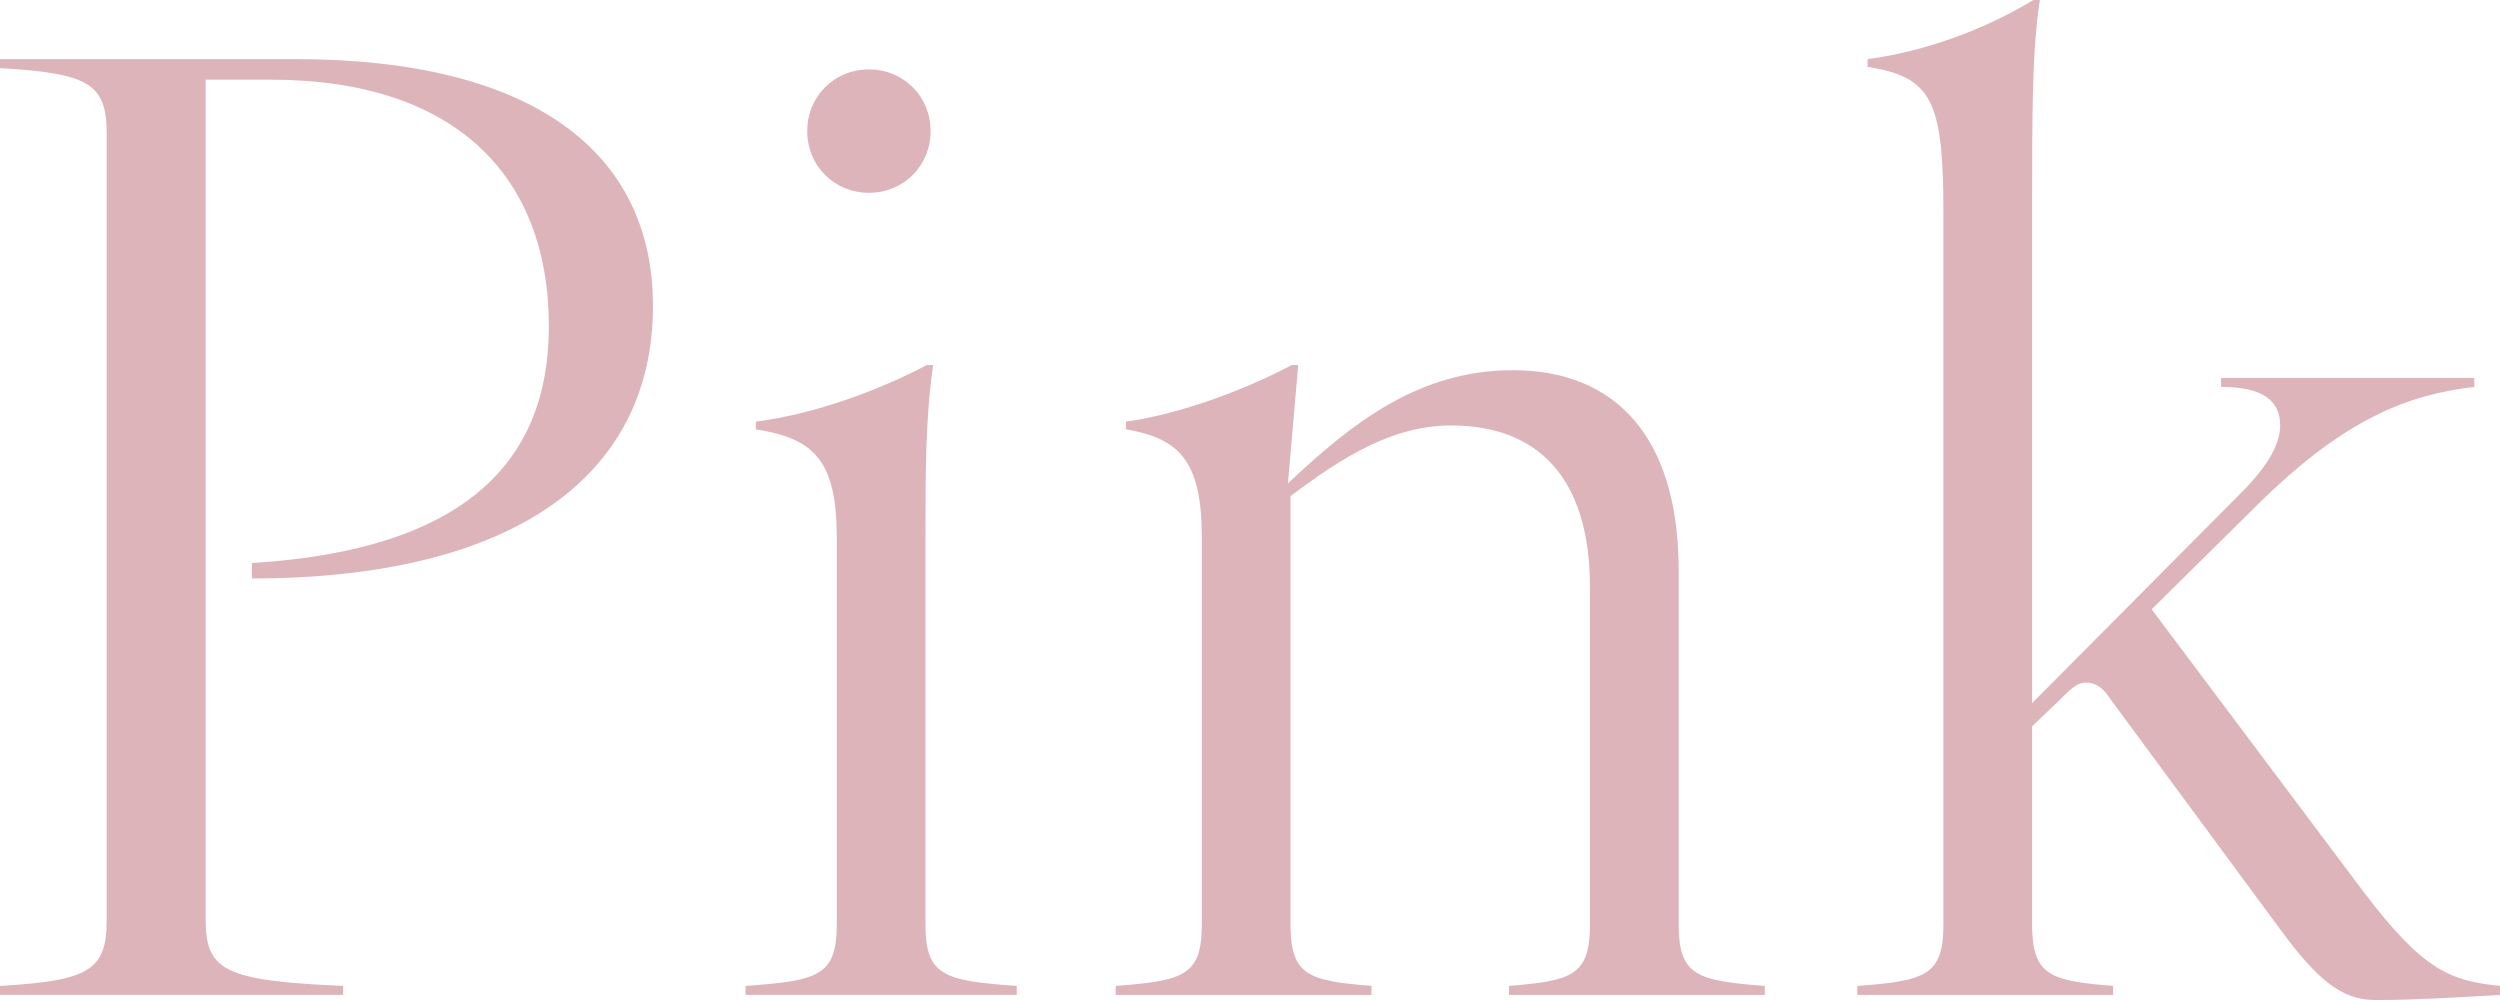
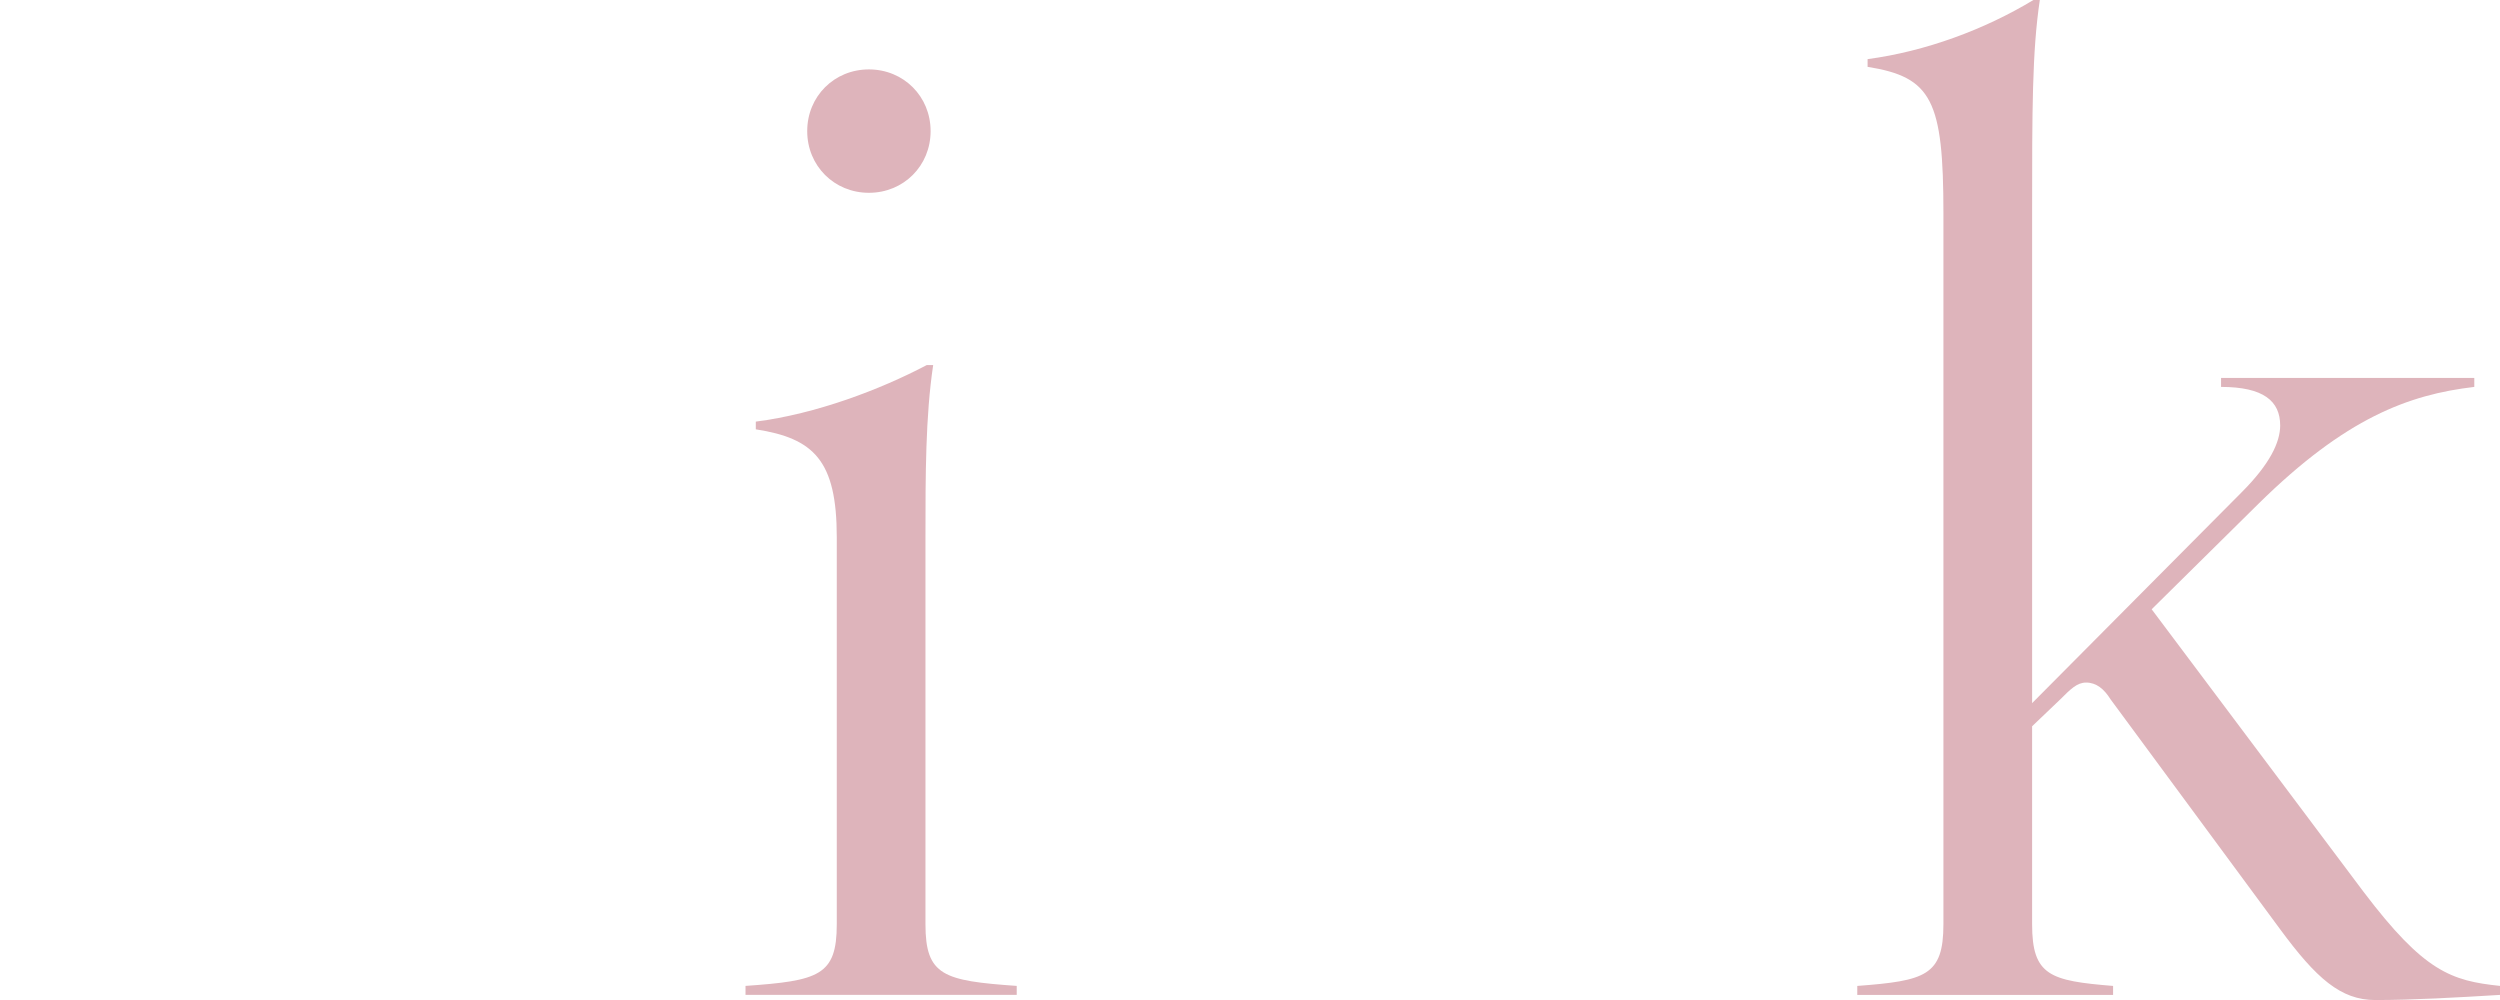
<svg xmlns="http://www.w3.org/2000/svg" width="97.251" height="38.902" viewBox="0 0 97.251 38.902">
  <g id="a" />
  <g id="b">
    <g id="c">
      <g>
-         <path d="M4.15,35.802V5.2c0-1.95-.7-2.35-4.15-2.55v-.35H11.5c9.201,0,13.901,3.601,13.901,9.601,0,6.701-5.55,10.601-15.601,10.601v-.6c8.101-.5,11.551-3.8,11.551-9.201,0-6-3.8-9.601-10.801-9.601h-2.55V35.752c0,2,.7,2.4,5.35,2.6v.35H0v-.35c3.45-.2,4.15-.6,4.15-2.55Z" style="fill:#deb4bb;" />
        <path d="M32.551,35.952v-15.051c0-3-.9-3.85-3.15-4.2v-.3c2.35-.3,4.85-1.25,6.65-2.2h.25c-.3,2-.3,4.3-.3,6.7v15.051c0,2,.7,2.2,3.55,2.4v.35h-10.55v-.35c2.85-.2,3.55-.4,3.55-2.4Zm1.25-33.252c1.35,0,2.4,1.05,2.4,2.4s-1.05,2.4-2.4,2.4-2.4-1.05-2.4-2.4,1.05-2.4,2.4-2.4Z" style="fill:#deb4bb;" />
-         <path d="M61.851,35.952v-13.101c0-4.35-2.1-6.3-5.4-6.3-2.25,0-4.201,1.2-6.25,2.75v16.651c0,2,.7,2.2,3.15,2.4v.35h-9.95v-.35c2.65-.2,3.35-.4,3.35-2.4v-15.051c0-3-.9-3.85-2.95-4.2v-.3c2.15-.3,4.65-1.25,6.45-2.2h.25l-.4,4.6c2.45-2.3,5.05-4.4,8.75-4.4,4,0,6.45,2.6,6.45,7.8v13.751c0,2,.7,2.2,3.351,2.4v.35h-9.951v-.35c2.45-.2,3.15-.4,3.15-2.4Z" style="fill:#deb4bb;" />
        <path d="M88.701,36.152l-6.601-8.95c-.25-.4-.55-.65-.95-.65-.35,0-.6,.25-1,.65l-1.1,1.05v7.701c0,2,.7,2.2,3.15,2.4v.35h-9.951v-.35c2.65-.2,3.351-.4,3.351-2.4V8.3c0-4.4-.45-5.3-2.95-5.7v-.3c2.25-.3,4.55-1.15,6.45-2.3h.25c-.3,2-.3,4.3-.3,8.3V27.352l8.15-8.201c1.1-1.1,1.5-1.95,1.5-2.6,0-.95-.65-1.5-2.3-1.5v-.35h9.851v.35c-2.55,.3-5,1.2-8.4,4.55l-4.15,4.1,8.25,11.001c2.35,3.1,3.4,3.45,5.3,3.65v.35c-1.65,.1-3.4,.2-4.85,.2-1.35,0-2.3-.85-3.7-2.75Z" style="fill:#deb4bb;" />
      </g>
    </g>
  </g>
</svg>